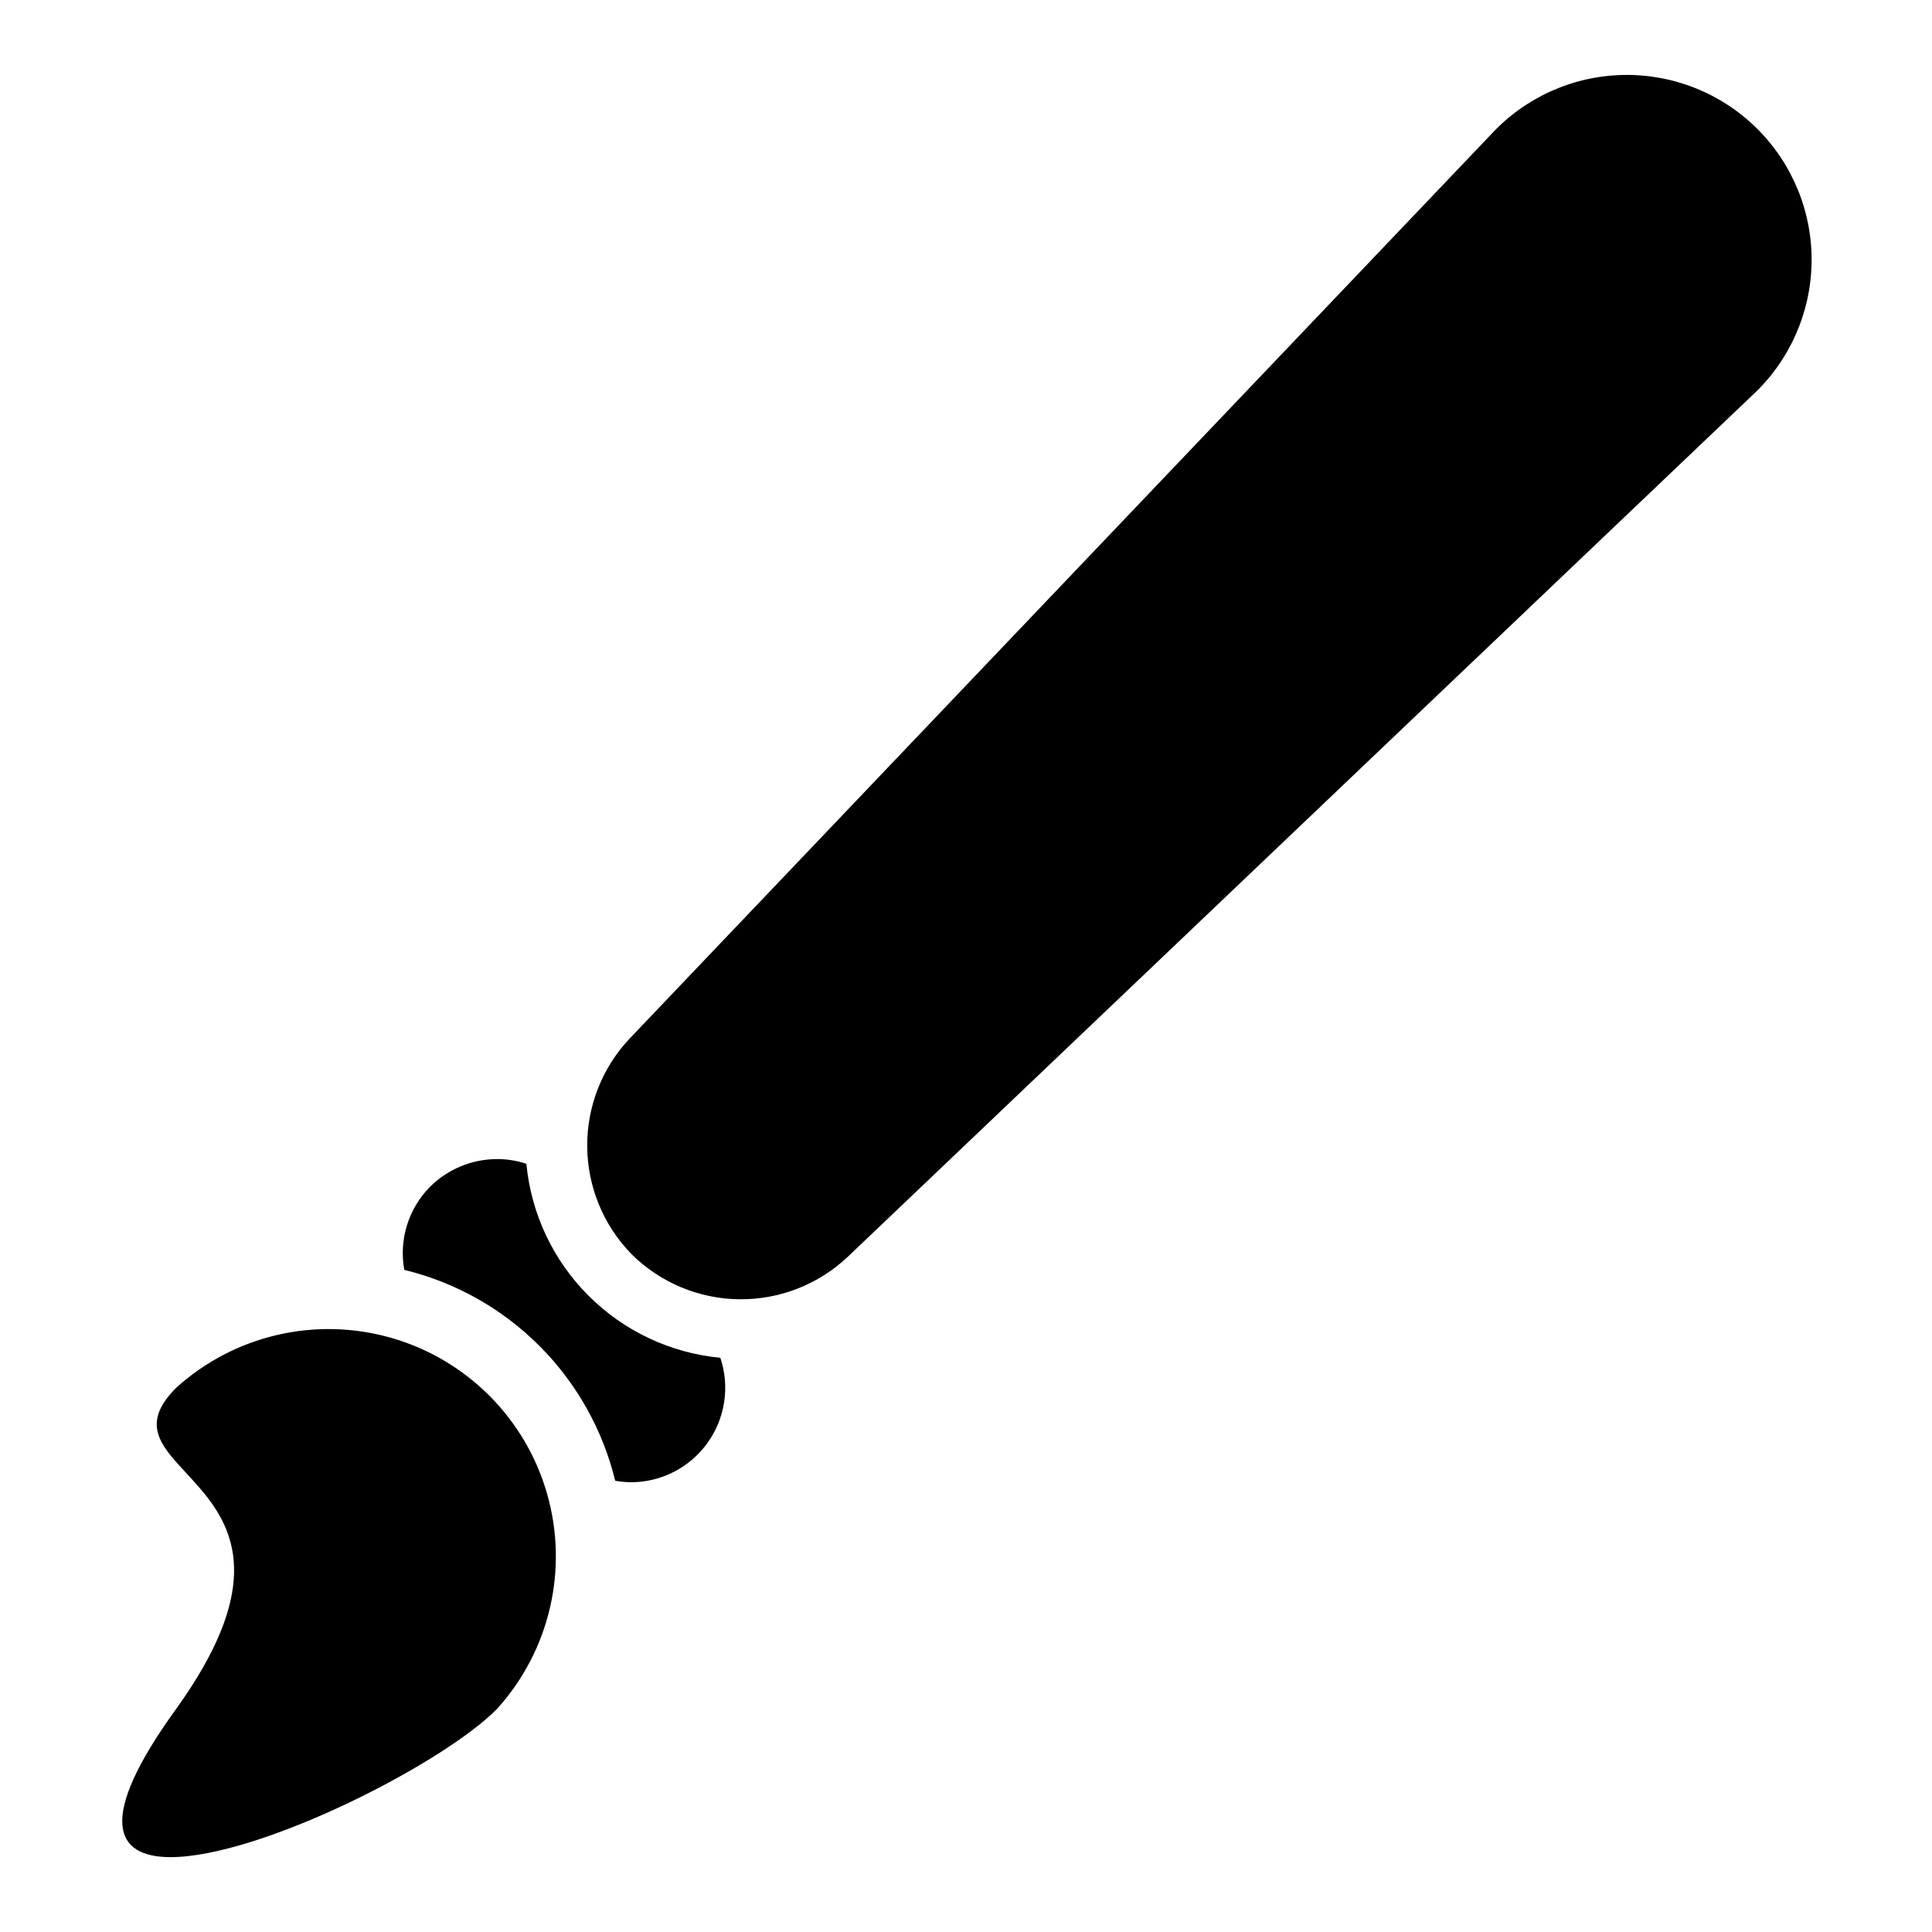
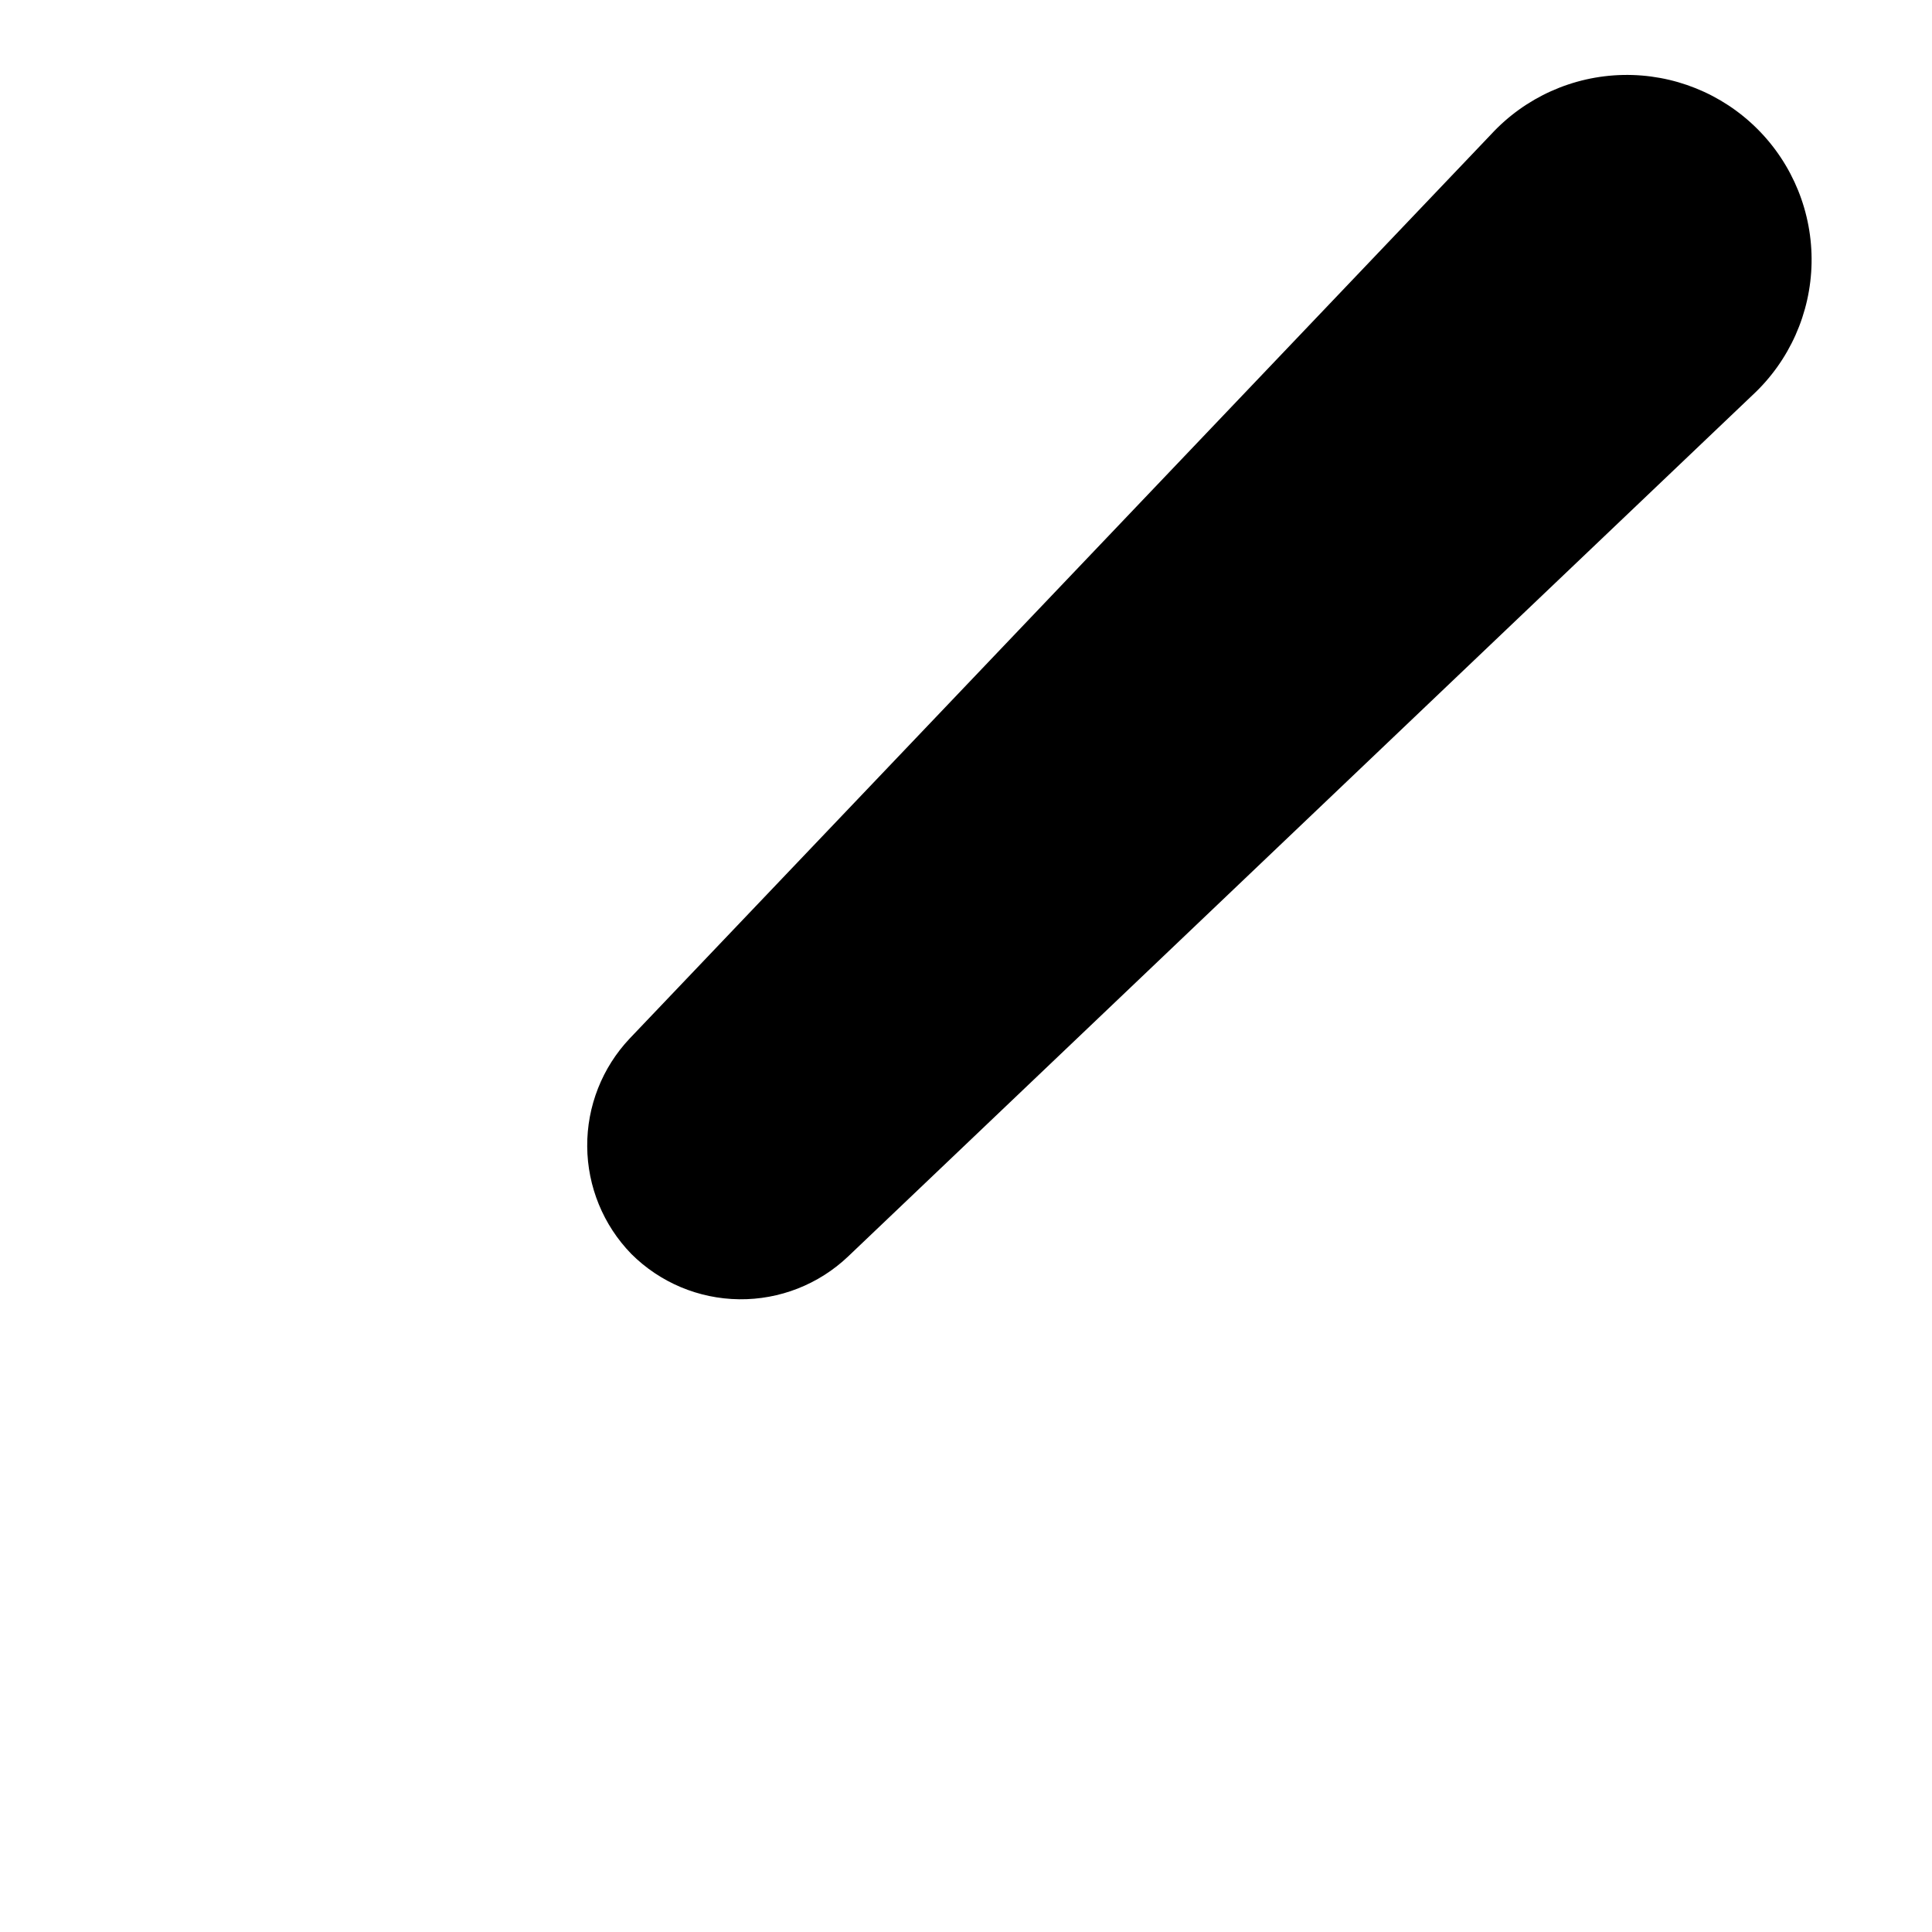
<svg xmlns="http://www.w3.org/2000/svg" fill="#000000" width="800px" height="800px" version="1.1" viewBox="144 144 512 512">
  <g>
    <path d="m311.28 476.28c7.594 7.59 17.852 11.91 28.59 12.039 10.734 0.133 21.094-3.934 28.875-11.328l239.7-228.29c9.754-9.059 15.398-21.695 15.641-35.004 0.238-13.309-4.953-26.141-14.375-35.539-9.422-9.402-22.266-14.562-35.574-14.293-13.305 0.27-25.93 5.945-34.965 15.719l-228.29 239.62c-7.305 7.731-11.34 17.98-11.266 28.613 0.074 10.637 4.25 20.832 11.66 28.457z" />
-     <path d="m251.14 480.53c13.547 3.297 25.922 10.254 35.781 20.113 9.855 9.855 16.812 22.23 20.113 35.777 1.402 0.246 2.824 0.379 4.25 0.391 8.031-0.035 15.559-3.926 20.234-10.457s5.934-14.91 3.383-22.523c-13.207-1.258-25.566-7.078-34.945-16.461-9.383-9.383-15.203-21.738-16.461-34.945-2.535-0.852-5.195-1.277-7.871-1.258-6.648 0.039-13.012 2.699-17.711 7.398-5.695 5.785-8.223 13.977-6.773 21.965z" />
-     <path d="m189.19 636.16c23.617 0 72.266-24.719 86.594-39.359h-0.004c13.938-15.434 18.926-36.965 13.199-56.953-5.727-19.988-21.363-35.609-41.355-41.316-19.996-5.711-41.52-0.703-56.941 13.25-23.617 23.617 44.242 23.617 0 85.098-21.094 29.125-16.449 39.281-1.492 39.281z" />
  </g>
</svg>